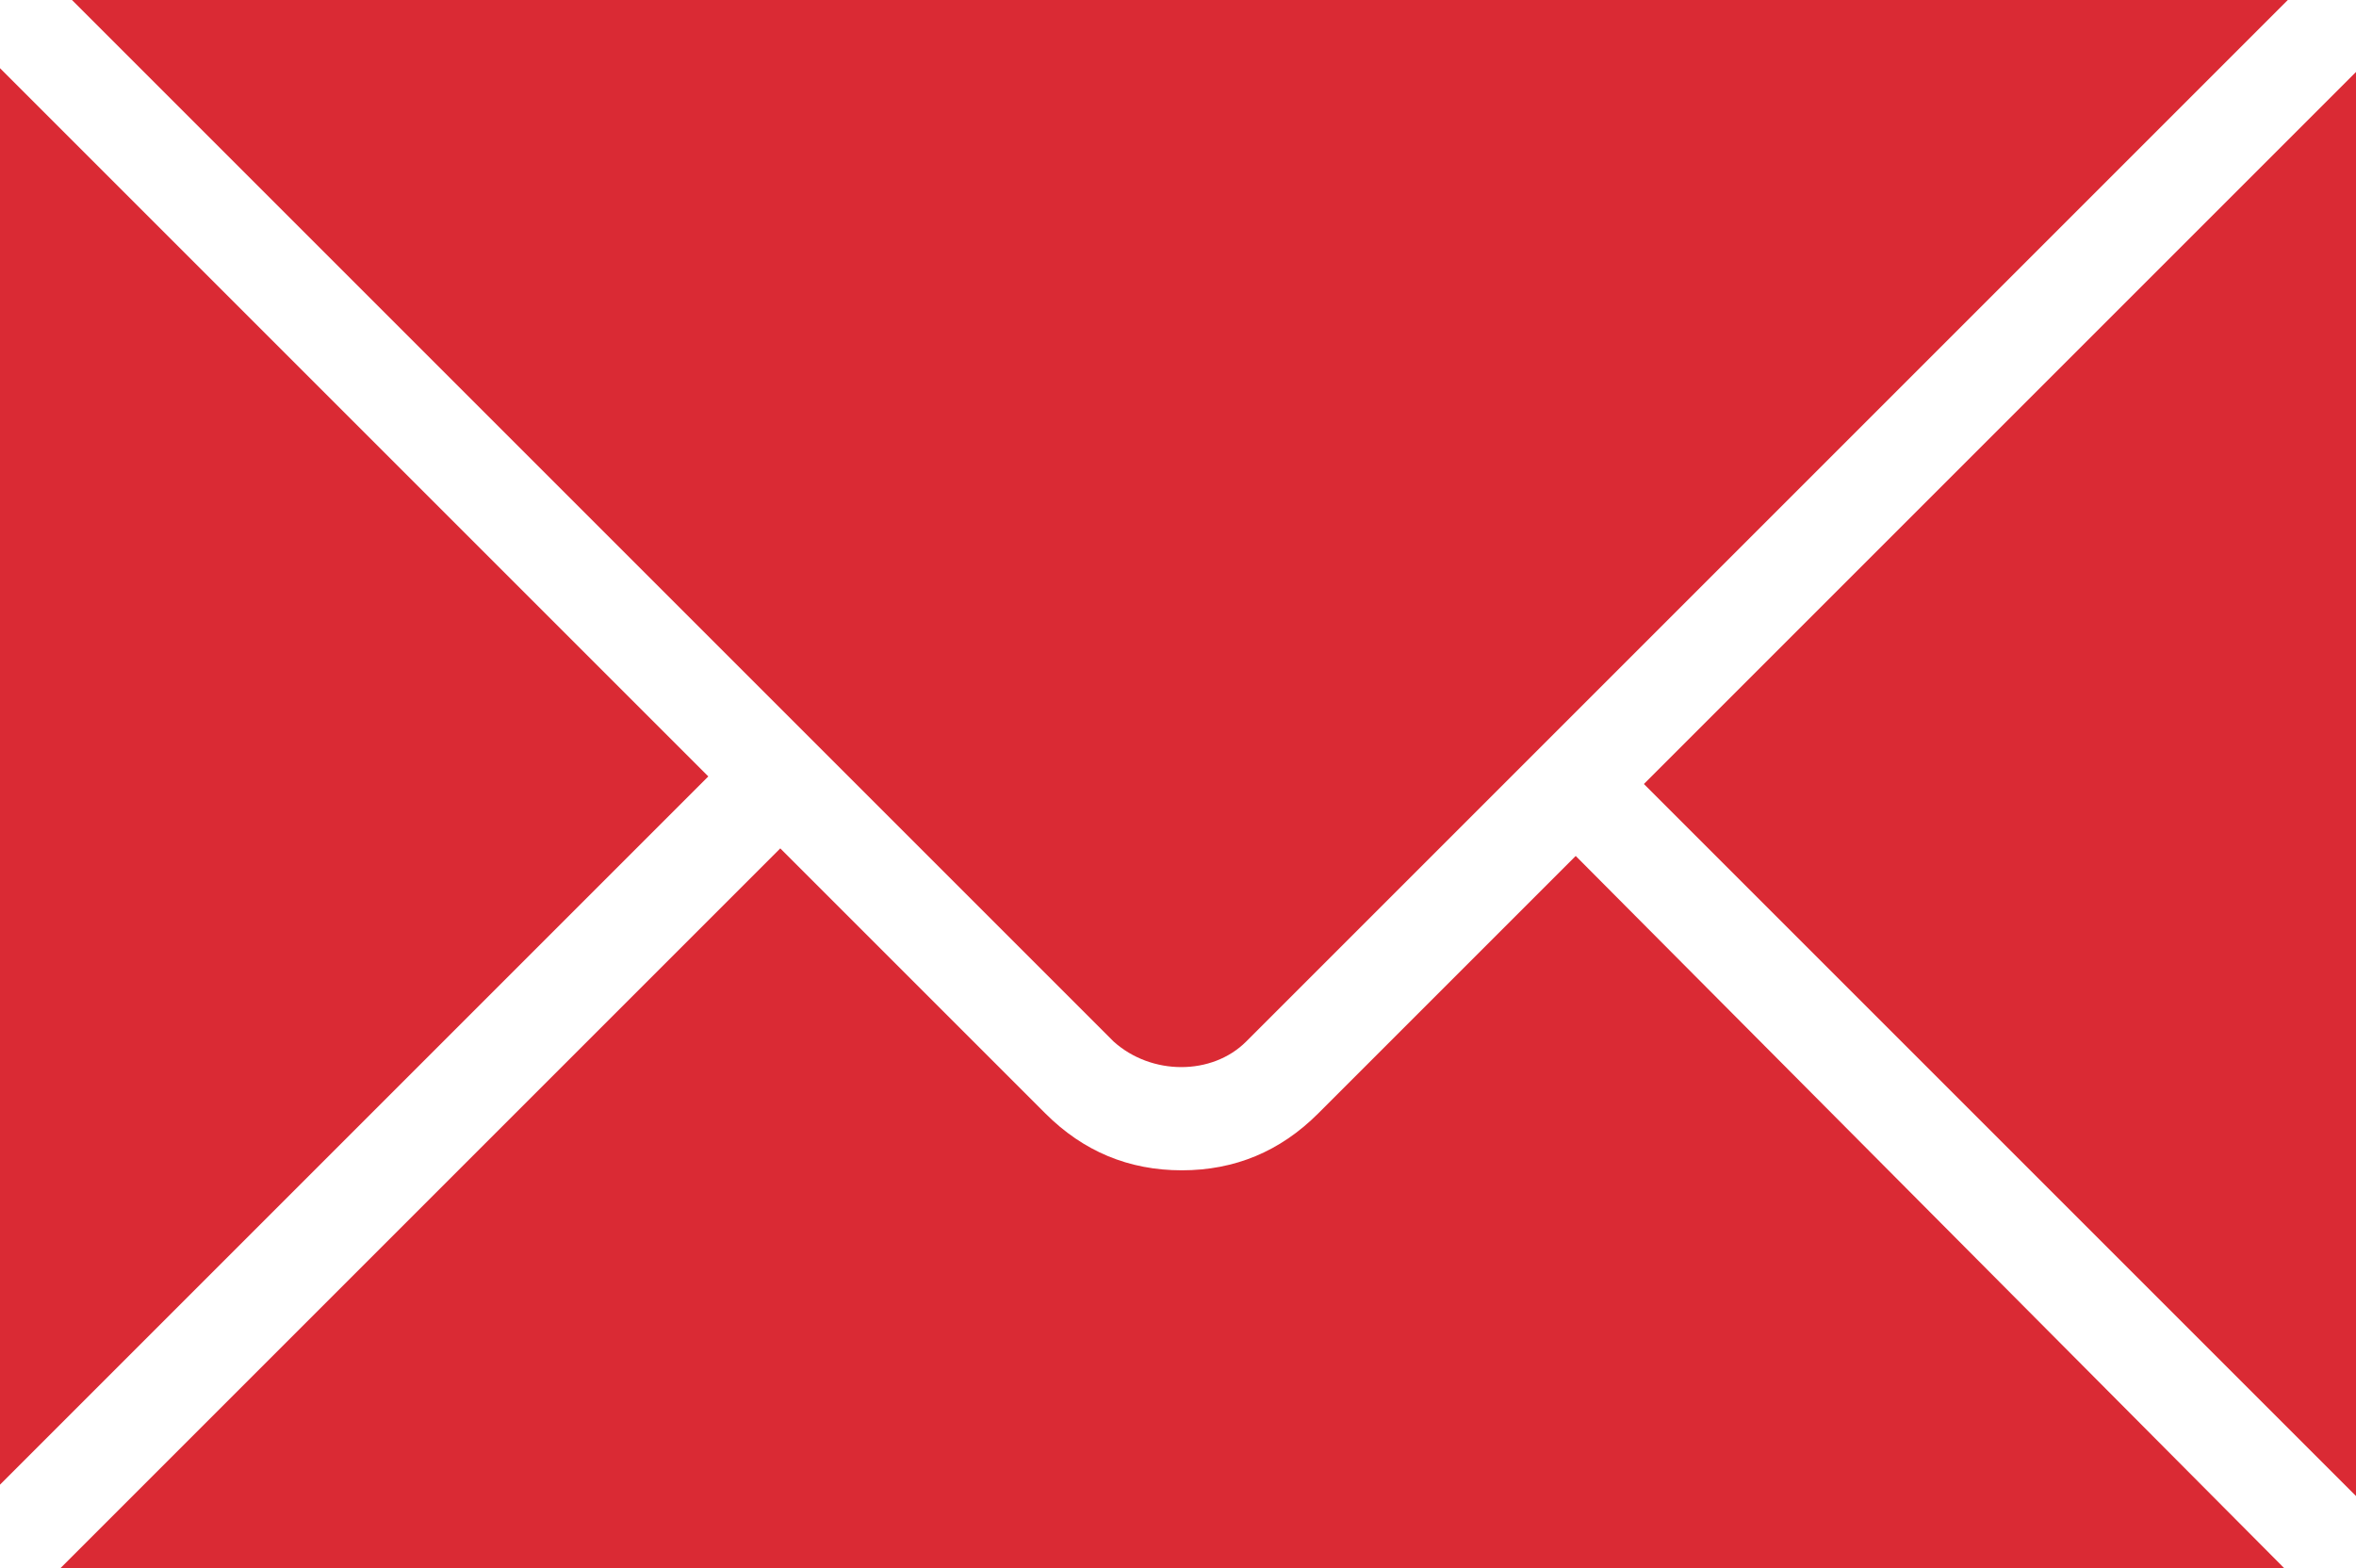
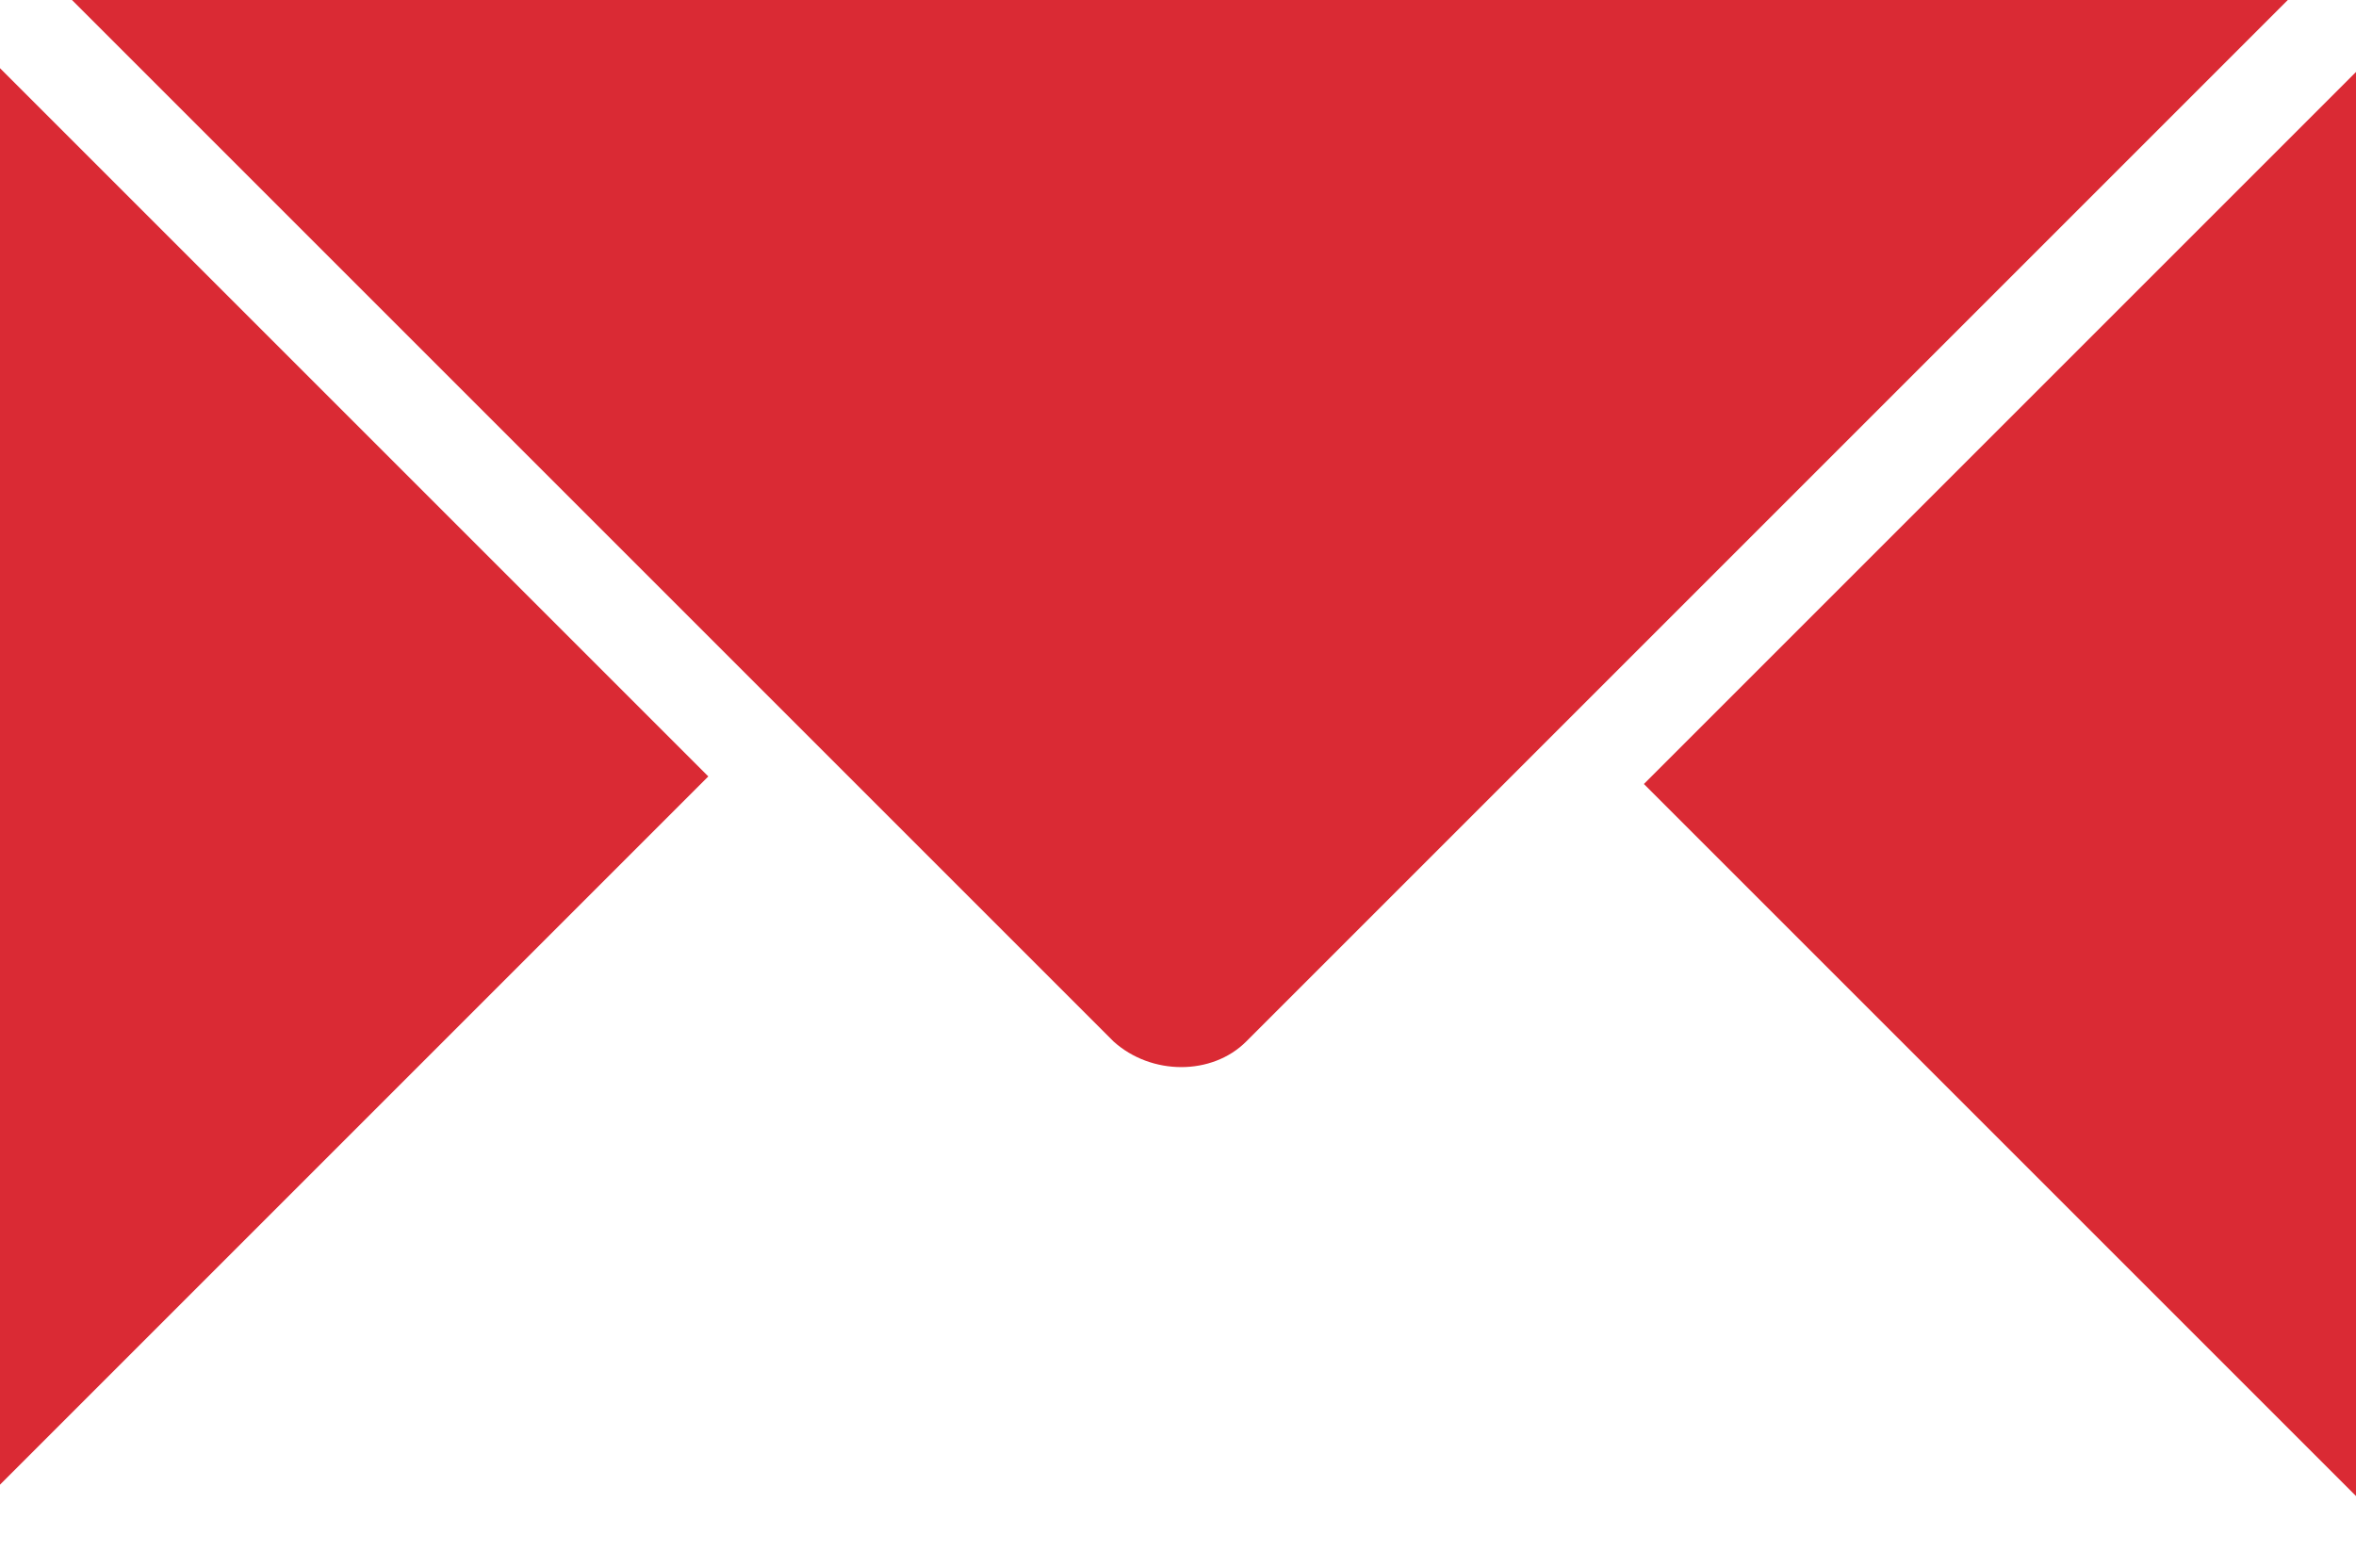
<svg xmlns="http://www.w3.org/2000/svg" id="Layer_1" x="0px" y="0px" viewBox="0 0 62.2 41.4" style="enable-background:new 0 0 62.2 41.4;" xml:space="preserve">
  <style type="text/css"> .st0{fill:#DA2A34;} </style>
  <g>
    <polygon class="st0" points="43.4,20.7 62.2,39.5 62.2,1.9 " />
    <path class="st0" d="M32.9,27.5L60.4,0c0,0,0,0-0.1,0H1.9l27.5,27.5C30.4,28.4,32,28.4,32.9,27.5z" />
-     <path class="st0" d="M34.8,29.4c-1,1-2.2,1.5-3.6,1.5c-1.4,0-2.6-0.5-3.6-1.5l-7-7l-19,19c0.1,0,0.2,0,0.2,0h58.5L41.6,22.6 L34.8,29.4z" />
    <path class="st0" d="M0,1.8C0,1.8,0,1.8,0,1.8l0,37.4l18.7-18.7L0,1.8z" />
  </g>
</svg>